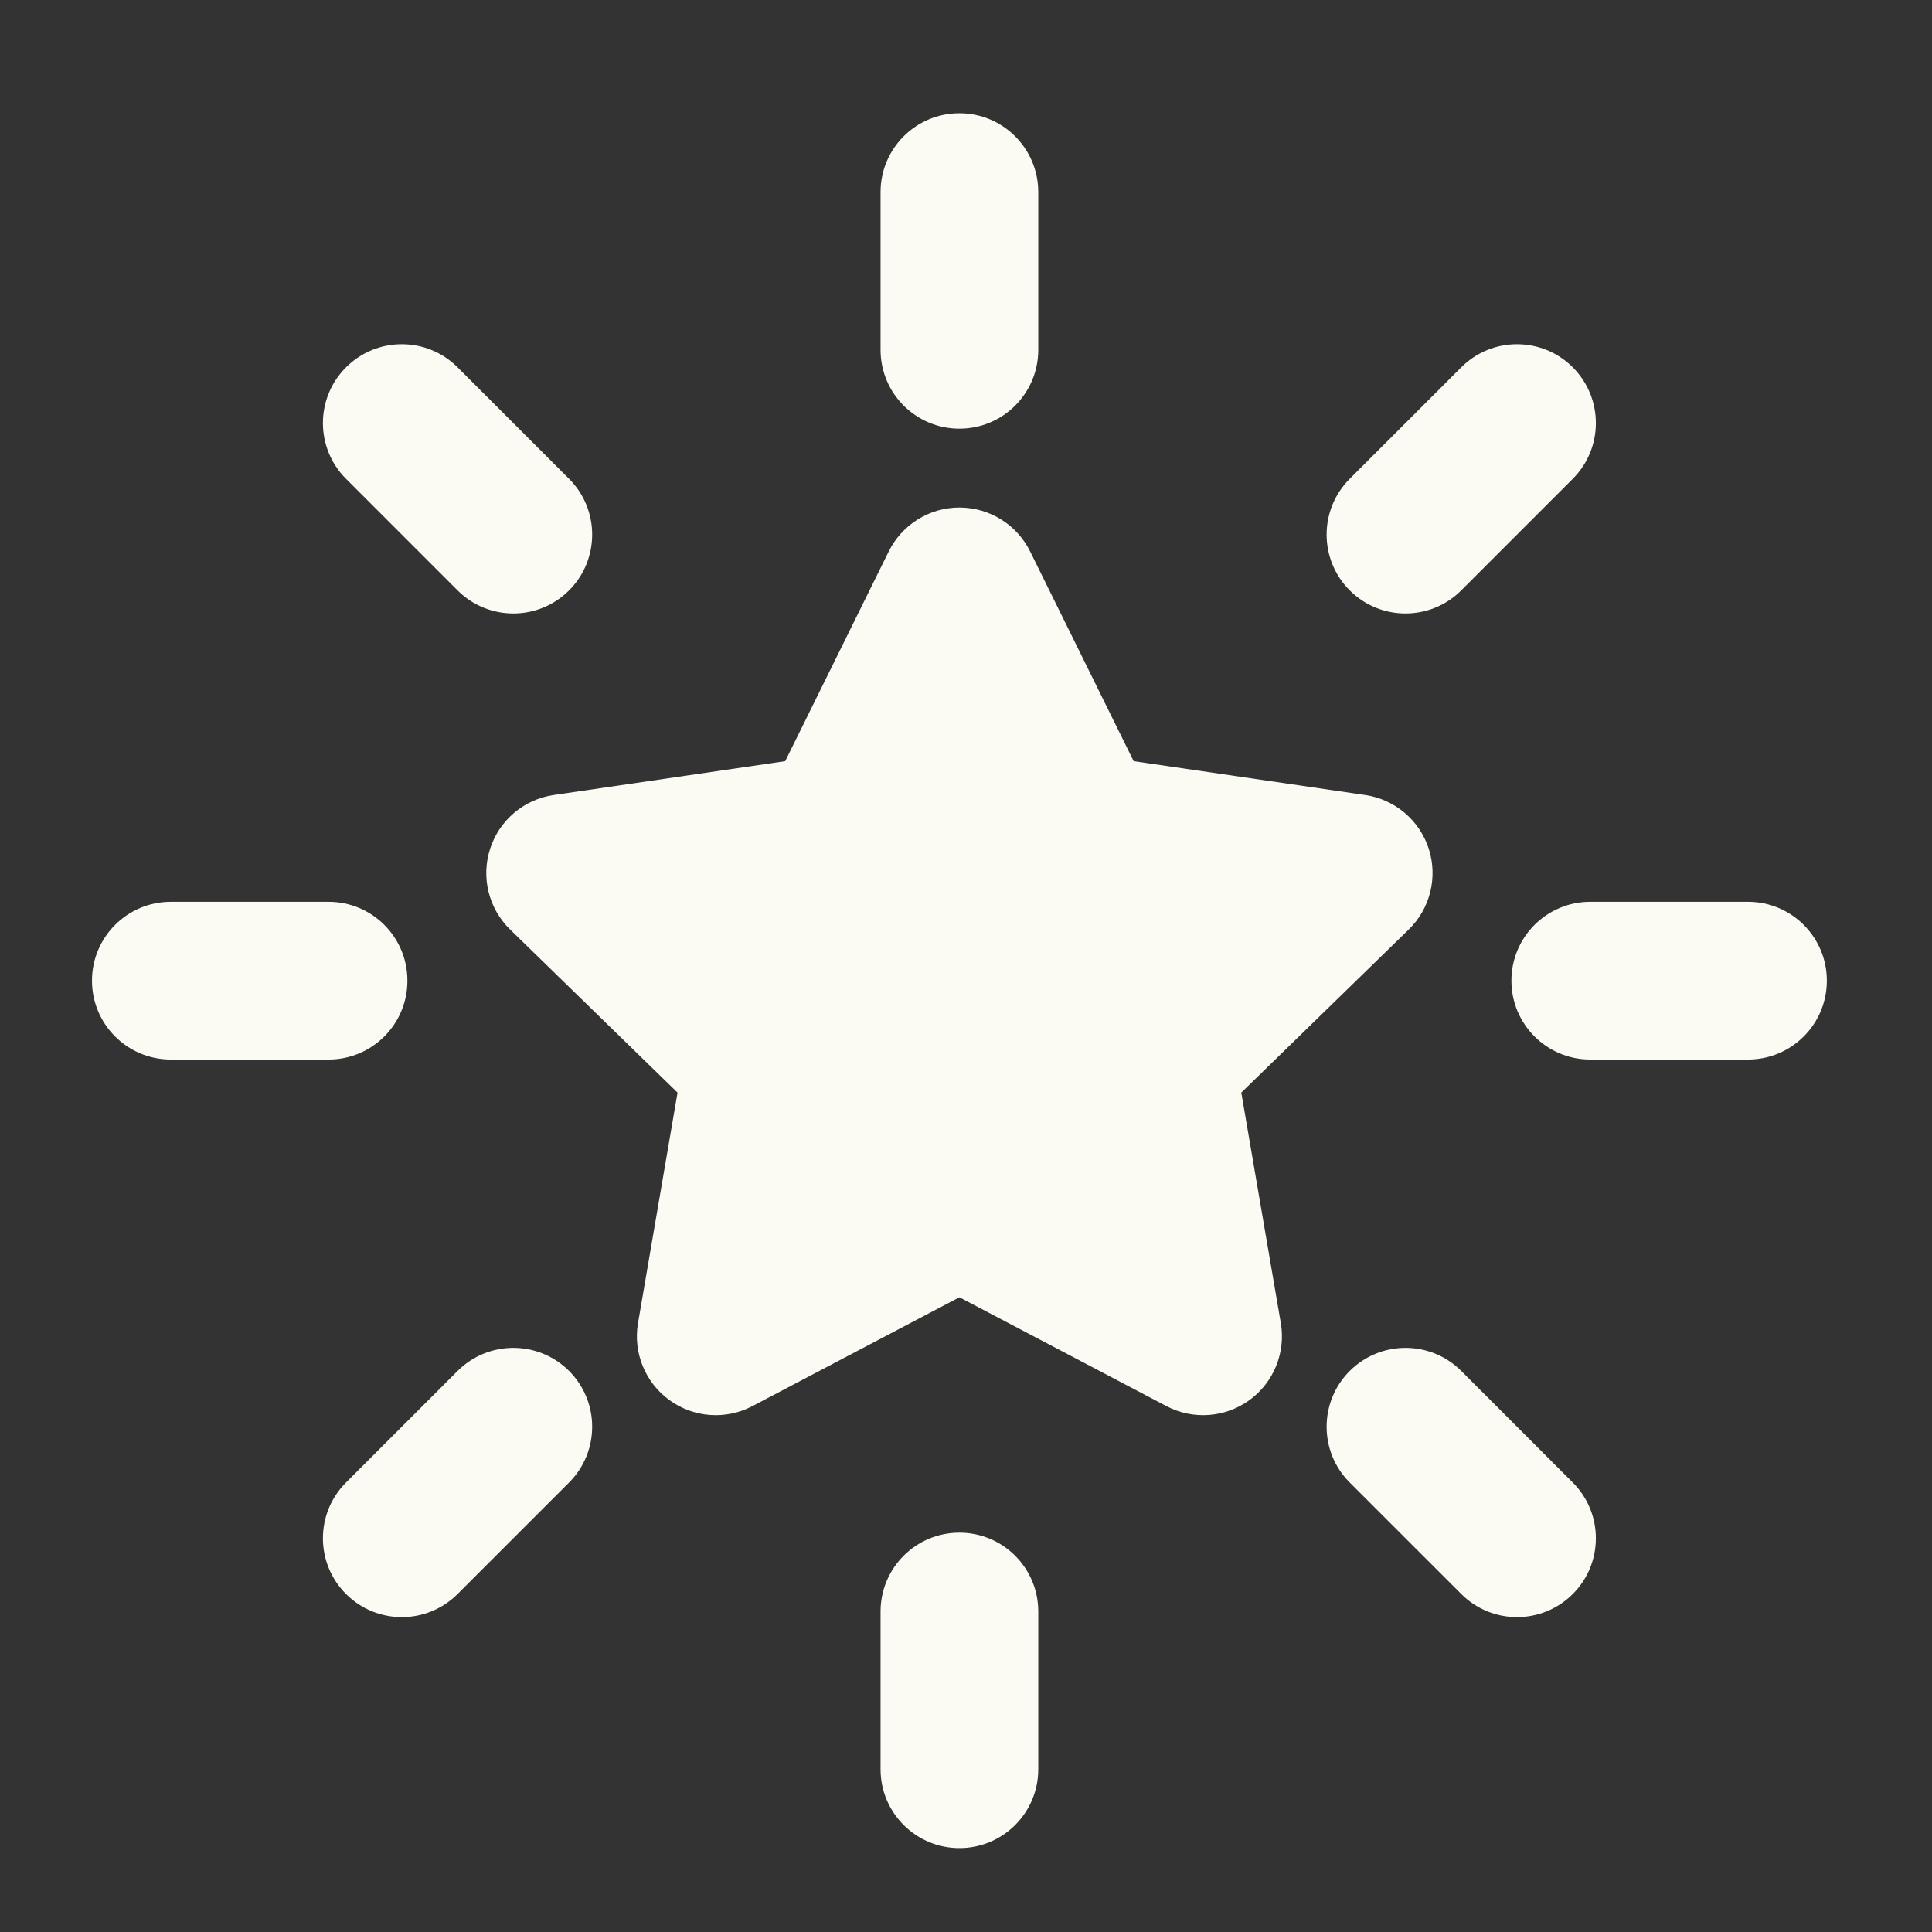
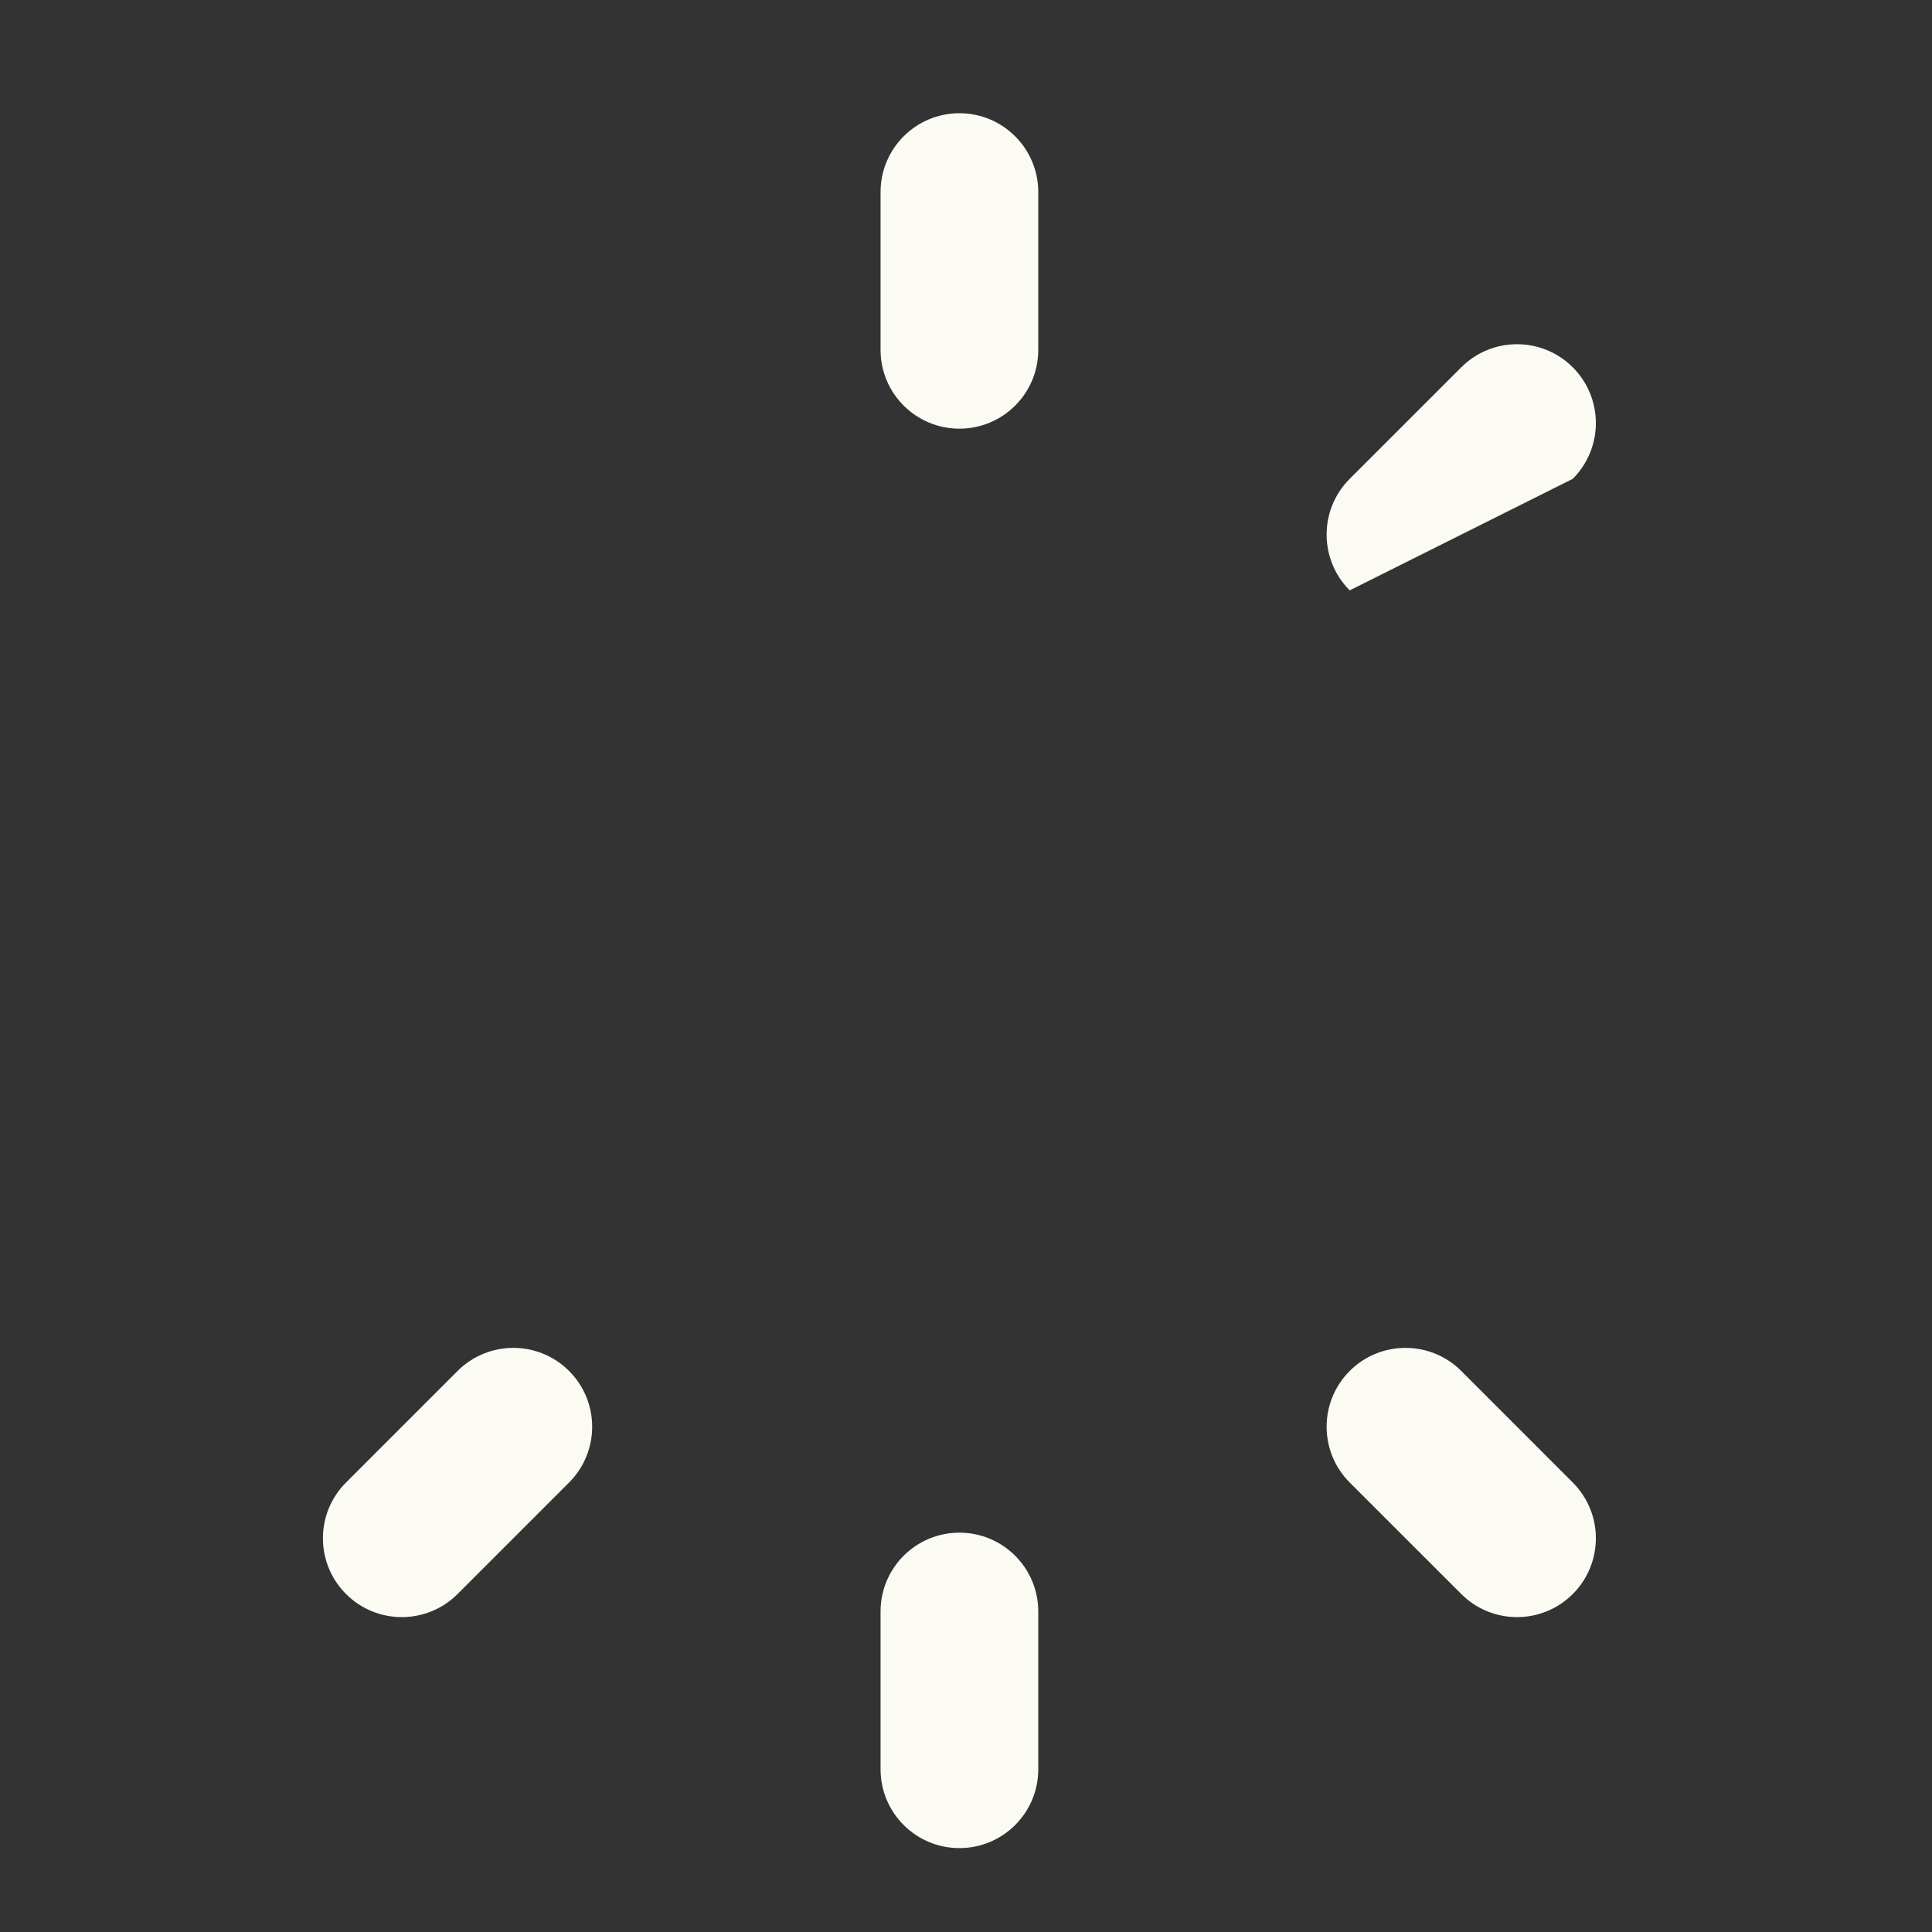
<svg xmlns="http://www.w3.org/2000/svg" width="49" height="49" viewBox="0 0 49 49" fill="none">
  <rect x="0" y="0" width="49" height="49" fill="#333333" stroke="none" />
  <path d="M24.333 2.872C25.438 2.872 26.333 3.768 26.333 4.872V8.872C26.333 9.977 25.438 10.872 24.333 10.872C23.228 10.872 22.333 9.977 22.333 8.872V4.872C22.333 3.768 23.228 2.872 24.333 2.872Z" fill="#FCFBF3" />
-   <path d="M11.605 9.316C10.824 8.535 9.557 8.535 8.776 9.316C7.995 10.097 7.995 11.363 8.776 12.144L11.605 14.973C12.386 15.754 13.652 15.754 14.433 14.973C15.214 14.192 15.214 12.925 14.433 12.144L11.605 9.316Z" fill="#FCFBF3" />
-   <path d="M2.333 24.872C2.333 23.767 3.228 22.872 4.333 22.872H8.333C9.438 22.872 10.333 23.767 10.333 24.872C10.333 25.977 9.438 26.872 8.333 26.872H4.333C3.228 26.872 2.333 25.977 2.333 24.872Z" fill="#FCFBF3" />
-   <path d="M40.333 22.872C39.228 22.872 38.333 23.767 38.333 24.872C38.333 25.977 39.228 26.872 40.333 26.872H44.333C45.438 26.872 46.333 25.977 46.333 24.872C46.333 23.767 45.438 22.872 44.333 22.872H40.333Z" fill="#FCFBF3" />
  <path d="M37.061 34.771C36.28 33.99 35.013 33.99 34.232 34.771C33.451 35.552 33.451 36.819 34.232 37.6L37.061 40.428C37.842 41.209 39.108 41.209 39.889 40.428C40.67 39.647 40.67 38.381 39.889 37.6L37.061 34.771Z" fill="#FCFBF3" />
-   <path d="M39.889 12.144C40.67 11.363 40.67 10.097 39.889 9.316C39.108 8.535 37.842 8.535 37.061 9.316L34.232 12.144C33.451 12.925 33.451 14.192 34.232 14.973C35.013 15.754 36.28 15.754 37.061 14.973L39.889 12.144Z" fill="#FCFBF3" />
+   <path d="M39.889 12.144C40.67 11.363 40.67 10.097 39.889 9.316C39.108 8.535 37.842 8.535 37.061 9.316L34.232 12.144C33.451 12.925 33.451 14.192 34.232 14.973L39.889 12.144Z" fill="#FCFBF3" />
  <path d="M24.333 38.872C25.438 38.872 26.333 39.767 26.333 40.872V44.872C26.333 45.977 25.438 46.872 24.333 46.872C23.228 46.872 22.333 45.977 22.333 44.872V40.872C22.333 39.767 23.228 38.872 24.333 38.872Z" fill="#FCFBF3" />
  <path d="M14.433 37.6C15.214 36.819 15.214 35.552 14.433 34.771C13.652 33.99 12.386 33.99 11.605 34.771L8.776 37.6C7.995 38.381 7.995 39.647 8.776 40.428C9.557 41.209 10.824 41.209 11.605 40.428L14.433 37.6Z" fill="#FCFBF3" />
-   <path d="M26.127 13.987C25.79 13.304 25.094 12.872 24.333 12.872C23.572 12.872 22.877 13.304 22.54 13.987L19.915 19.305L14.044 20.163C13.291 20.273 12.665 20.801 12.431 21.525C12.196 22.249 12.392 23.044 12.938 23.575L17.184 27.711L16.182 33.554C16.053 34.304 16.362 35.063 16.978 35.51C17.594 35.958 18.41 36.017 19.084 35.662L24.333 32.902L29.582 35.662C30.256 36.017 31.073 35.958 31.689 35.51C32.304 35.063 32.613 34.304 32.484 33.554L31.482 27.711L35.728 23.575C36.274 23.044 36.47 22.249 36.236 21.525C36.001 20.801 35.375 20.273 34.622 20.163L28.752 19.305L26.127 13.987Z" fill="#FCFBF3" />
</svg>